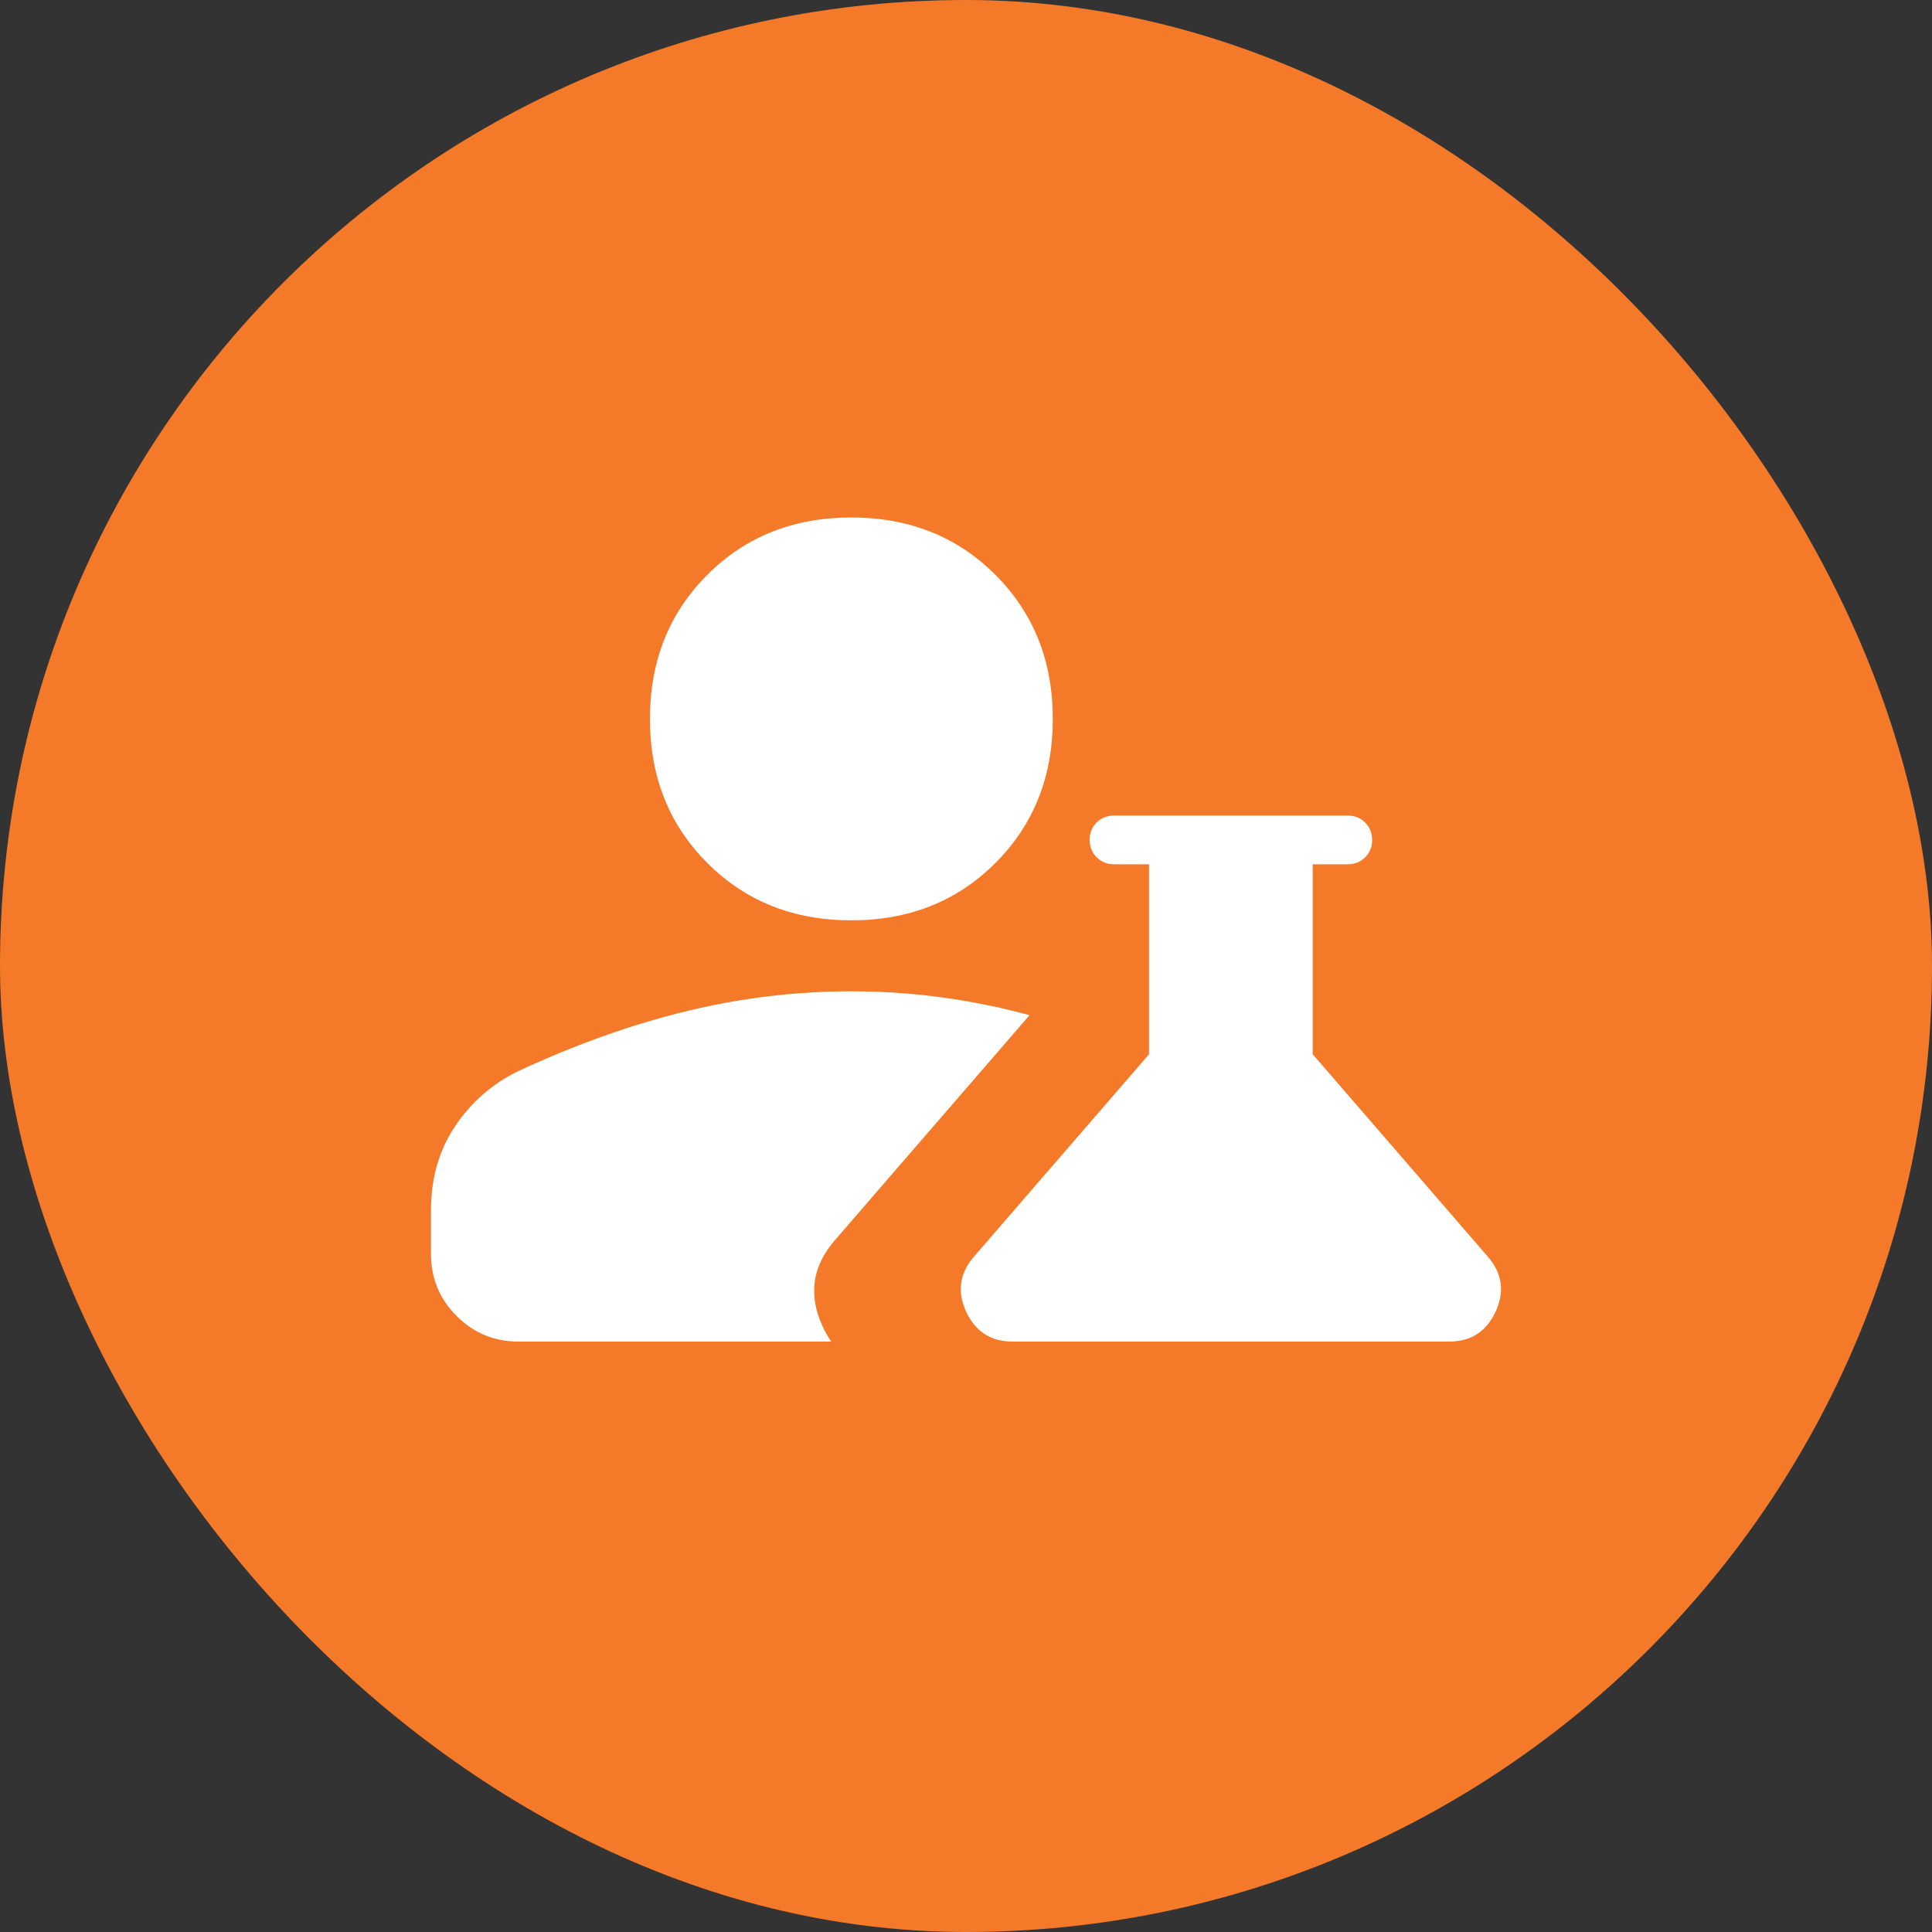
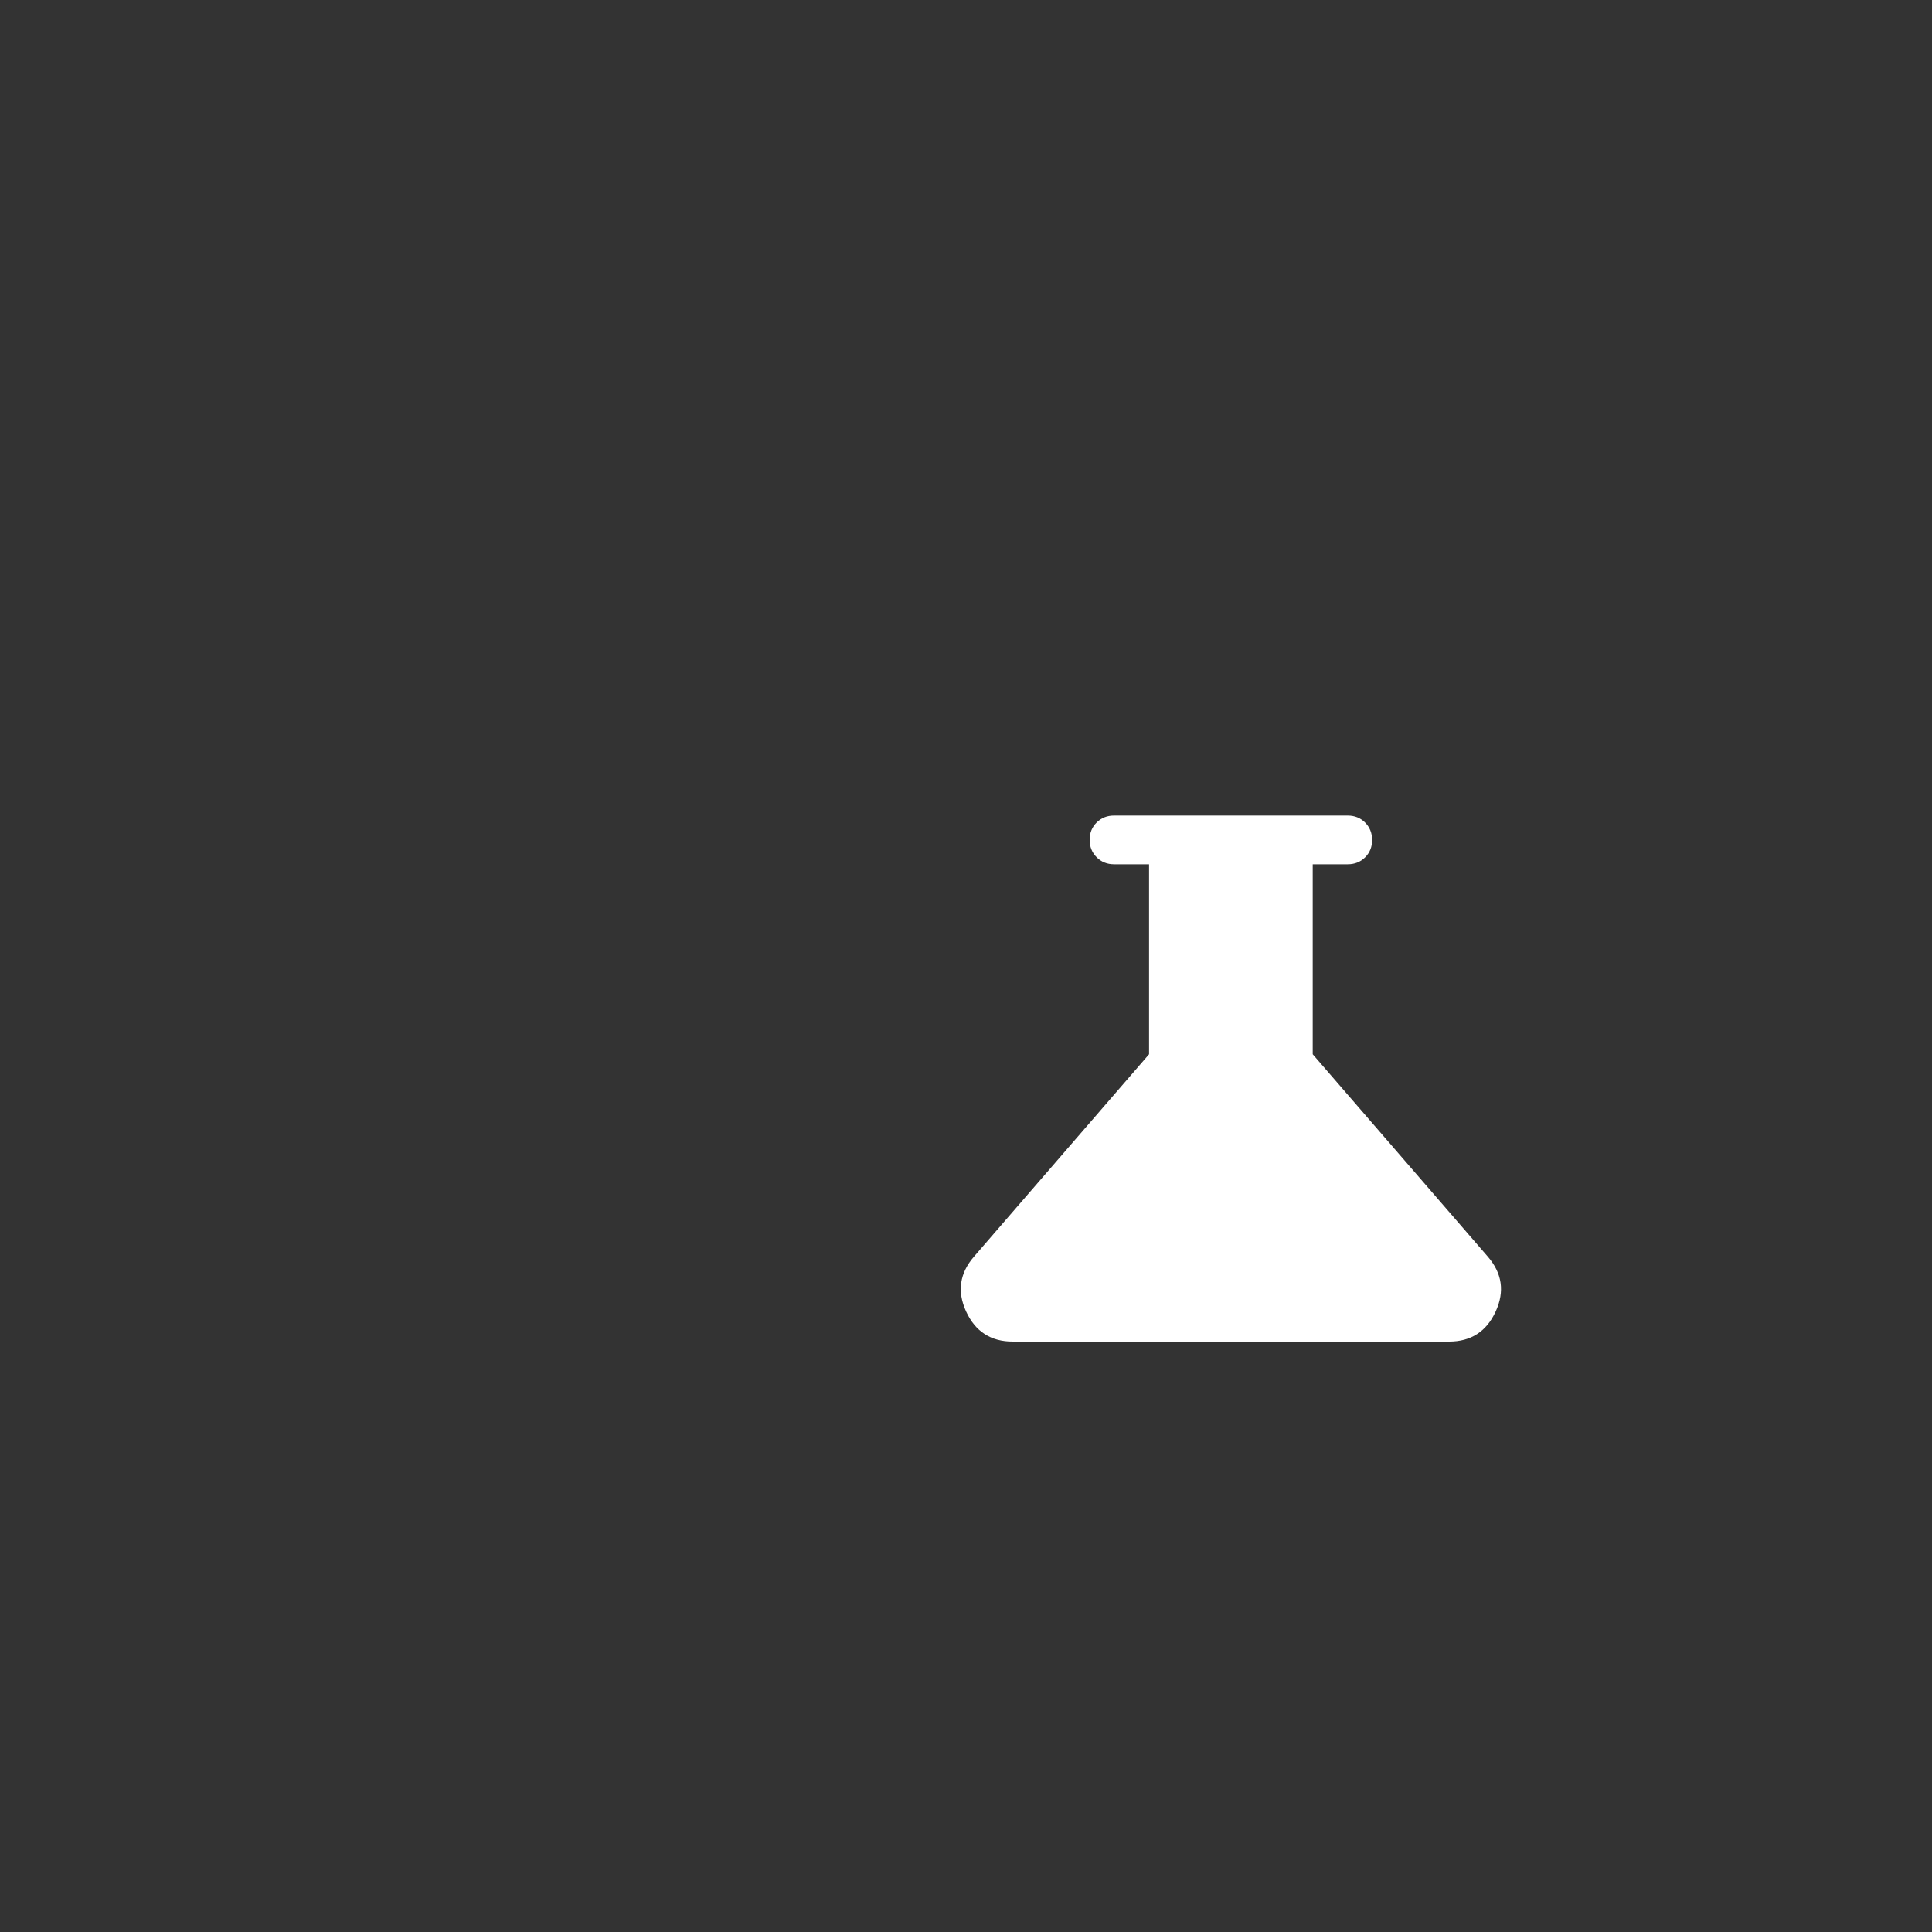
<svg xmlns="http://www.w3.org/2000/svg" width="52" height="52" viewBox="0 0 52 52" fill="none">
  <rect x="0" y="0" width="52" height="52" fill="#333333" stroke="none" />
-   <rect width="52" height="52" rx="26" fill="#F47A29" />
  <path d="M27.257 36.109C26.669 36.109 26.251 35.839 26.003 35.3C25.755 34.76 25.828 34.265 26.221 33.815L30.927 28.375V23.262H29.983C29.798 23.262 29.642 23.199 29.516 23.073C29.391 22.947 29.328 22.791 29.328 22.604C29.328 22.418 29.391 22.262 29.516 22.138C29.642 22.013 29.798 21.951 29.983 21.951H36.276C36.462 21.951 36.617 22.014 36.743 22.14C36.868 22.266 36.931 22.423 36.931 22.609C36.931 22.795 36.868 22.951 36.743 23.075C36.617 23.2 36.462 23.262 36.276 23.262H35.332V28.375L40.038 33.815C40.431 34.265 40.504 34.76 40.256 35.3C40.008 35.839 39.59 36.109 39.002 36.109H27.257Z" fill="white" />
-   <path fill-rule="evenodd" clip-rule="evenodd" d="M19.037 23.227C20.066 24.257 21.359 24.771 22.914 24.771C24.47 24.771 25.763 24.257 26.792 23.227C27.821 22.198 28.336 20.906 28.336 19.35C28.336 17.794 27.821 16.502 26.792 15.472C25.763 14.443 24.47 13.928 22.914 13.928C21.359 13.928 20.066 14.443 19.037 15.472C18.008 16.502 17.493 17.794 17.493 19.35C17.493 20.906 18.008 22.198 19.037 23.227ZM12.29 35.42C12.749 35.88 13.305 36.109 13.957 36.109H22.374C22.286 35.984 22.207 35.845 22.137 35.691C21.75 34.849 21.863 34.076 22.477 33.373L27.711 27.323C27.589 27.291 27.467 27.259 27.346 27.229C25.884 26.863 24.407 26.681 22.914 26.681C21.422 26.681 19.94 26.859 18.471 27.217C17.002 27.574 15.497 28.111 13.957 28.826C13.258 29.164 12.69 29.657 12.254 30.305C11.818 30.953 11.6 31.709 11.6 32.574V33.752C11.6 34.404 11.83 34.96 12.29 35.42Z" fill="white" />
</svg>